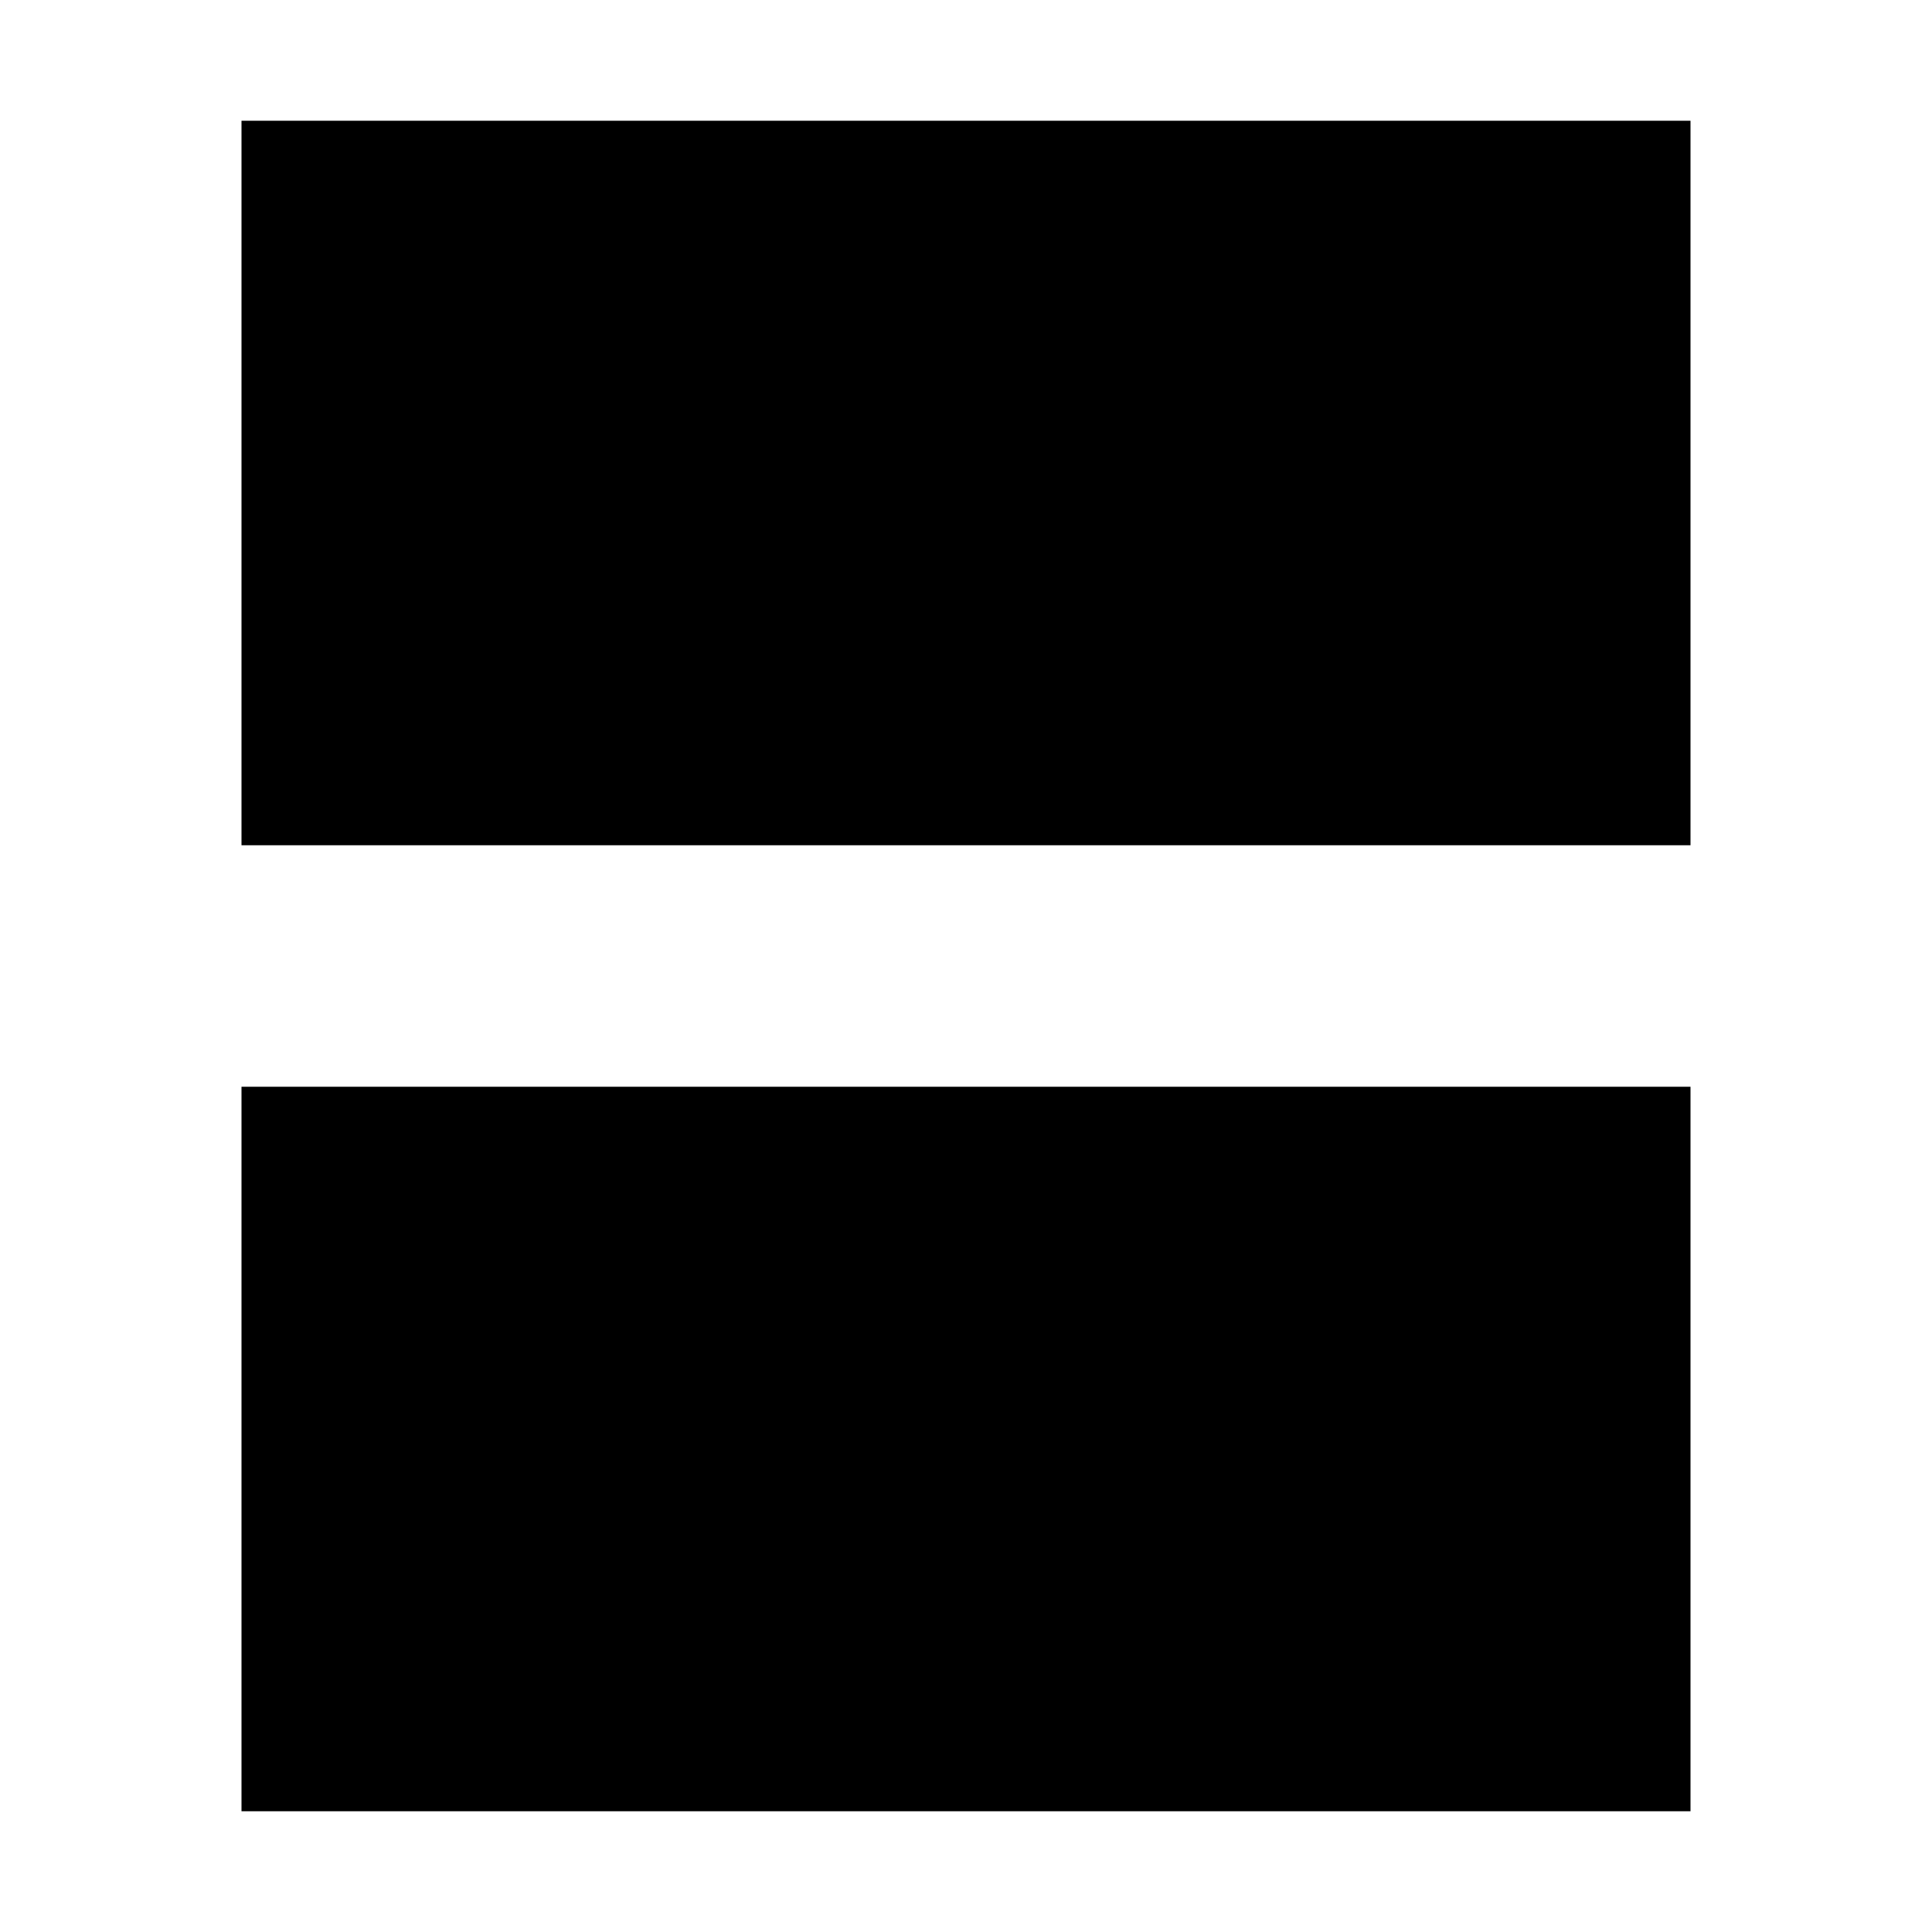
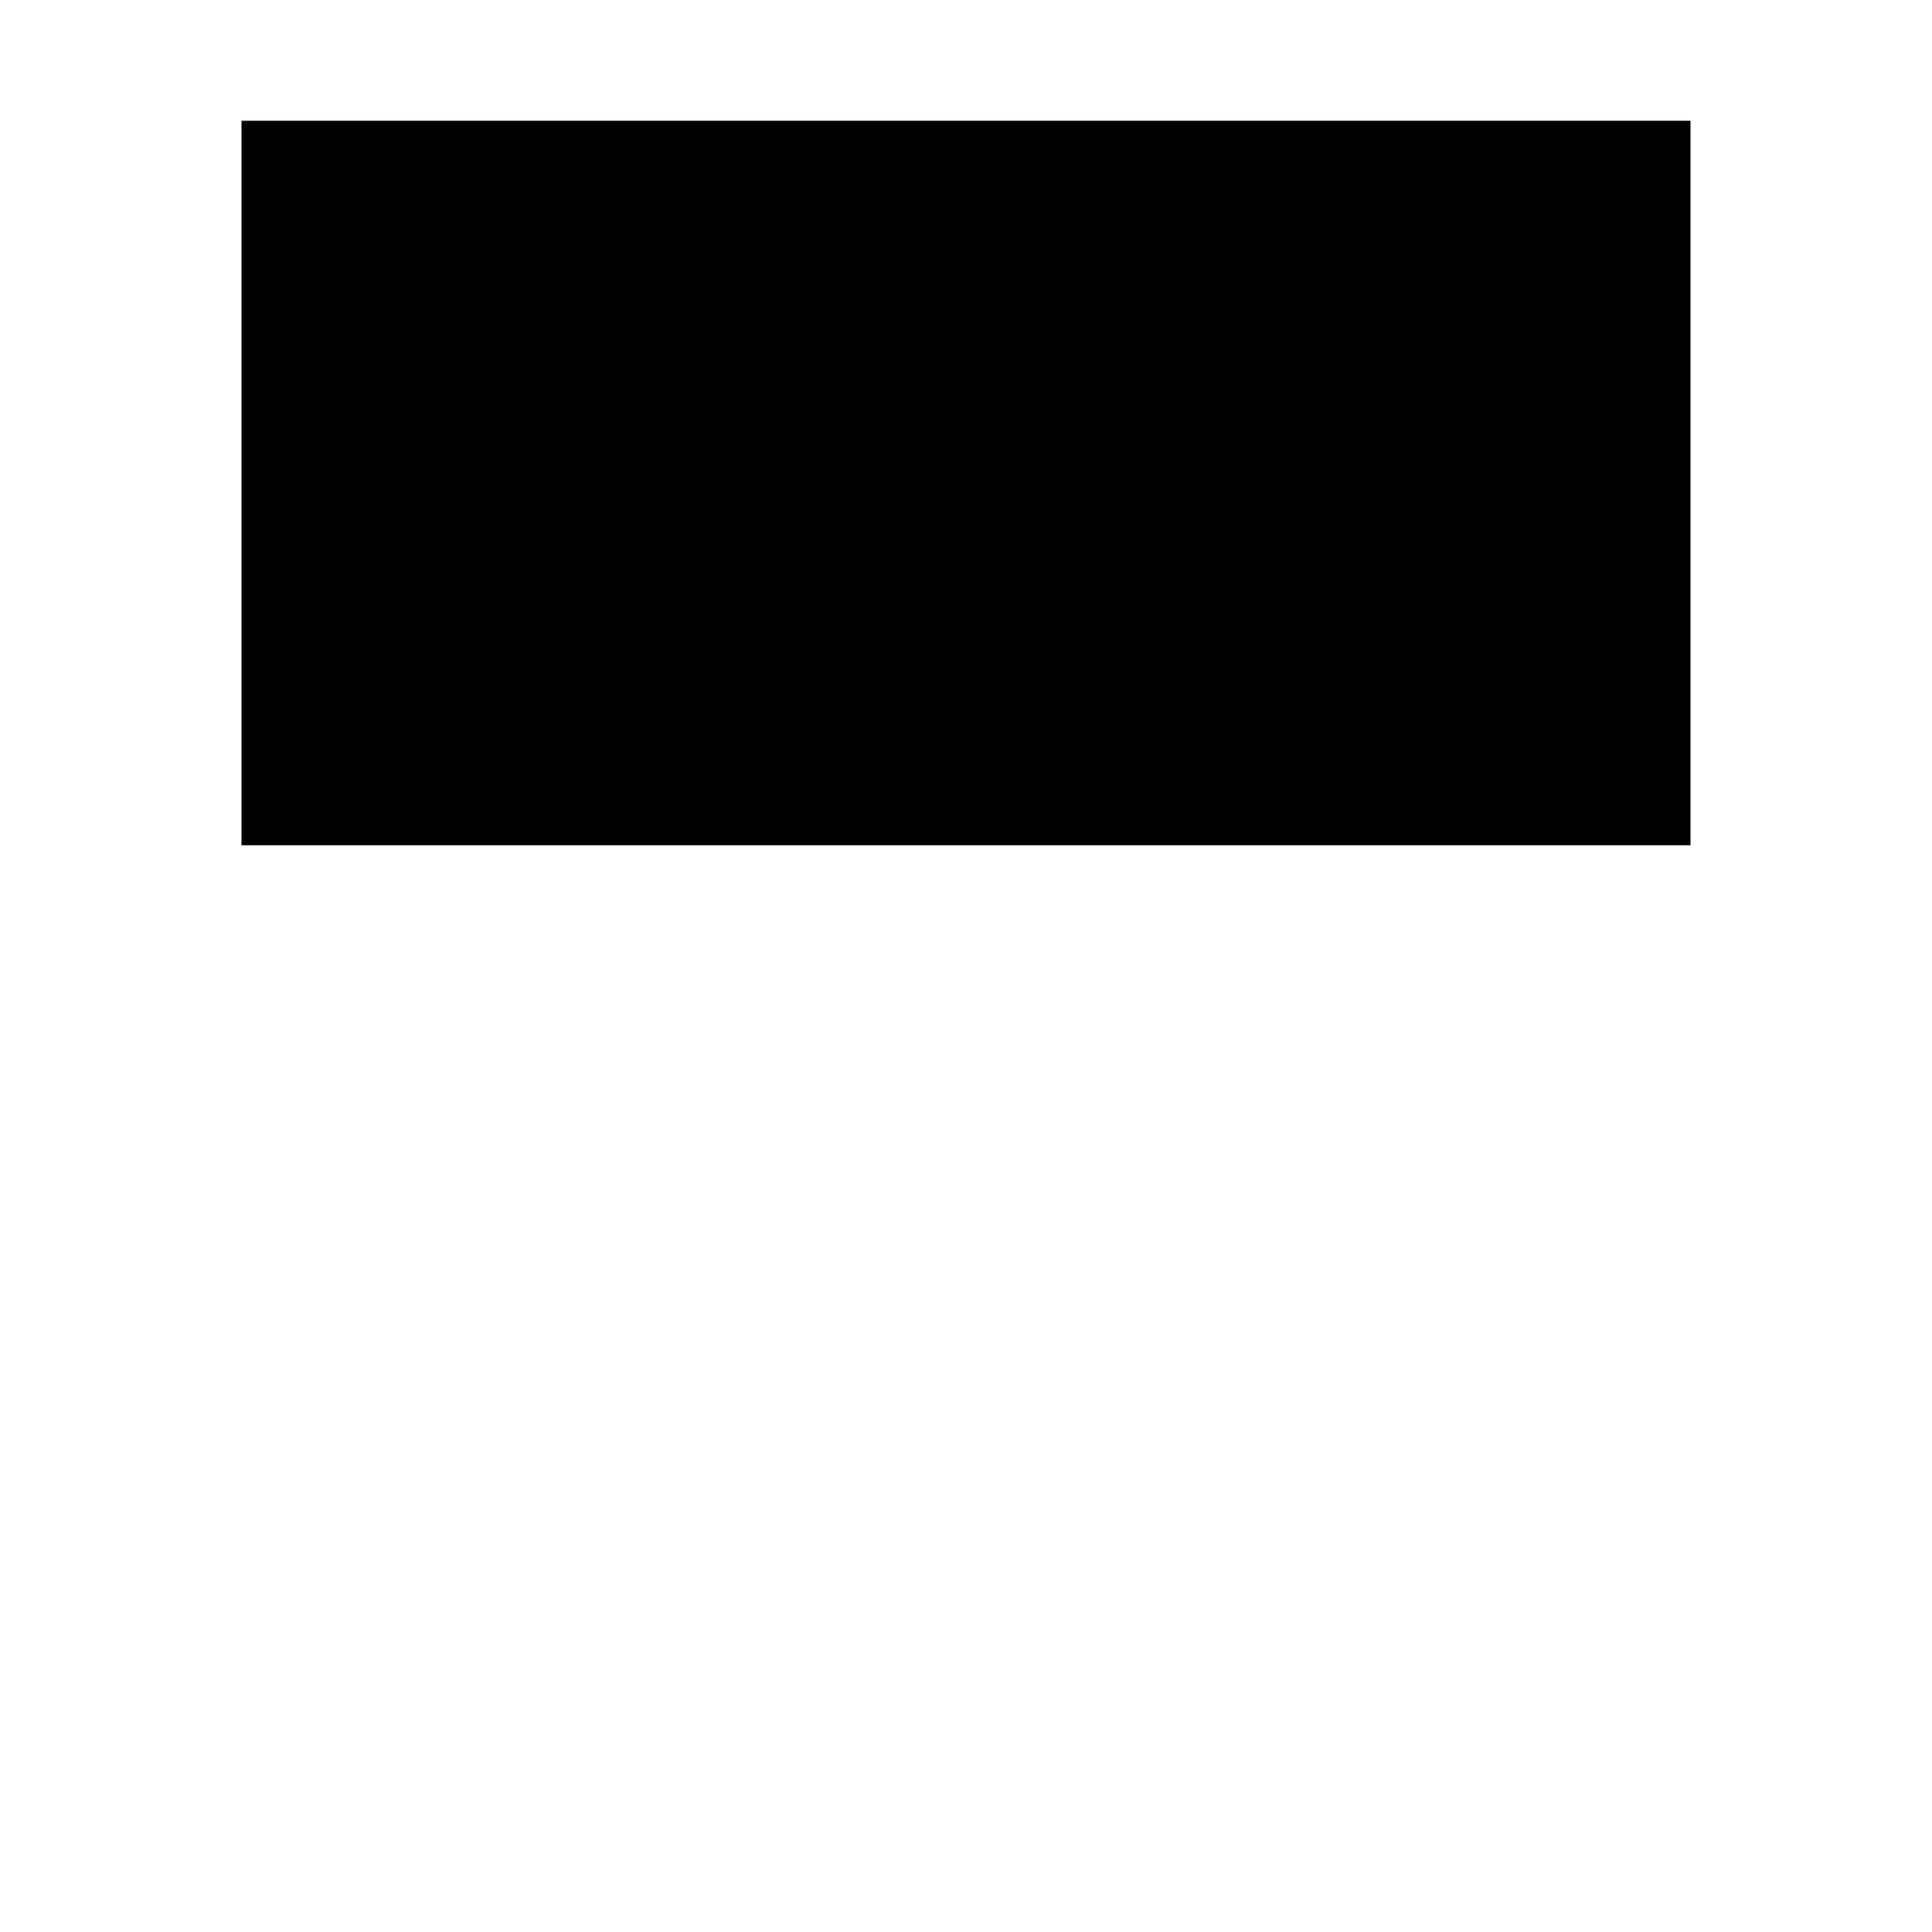
<svg xmlns="http://www.w3.org/2000/svg" width="16" height="16" viewBox="0 0 16 16" id="root">
  <rect x="2" y="1" width="12" height="6" fill="currentColor" />
-   <rect x="2" y="9" width="12" height="6" fill="currentColor" />
</svg>